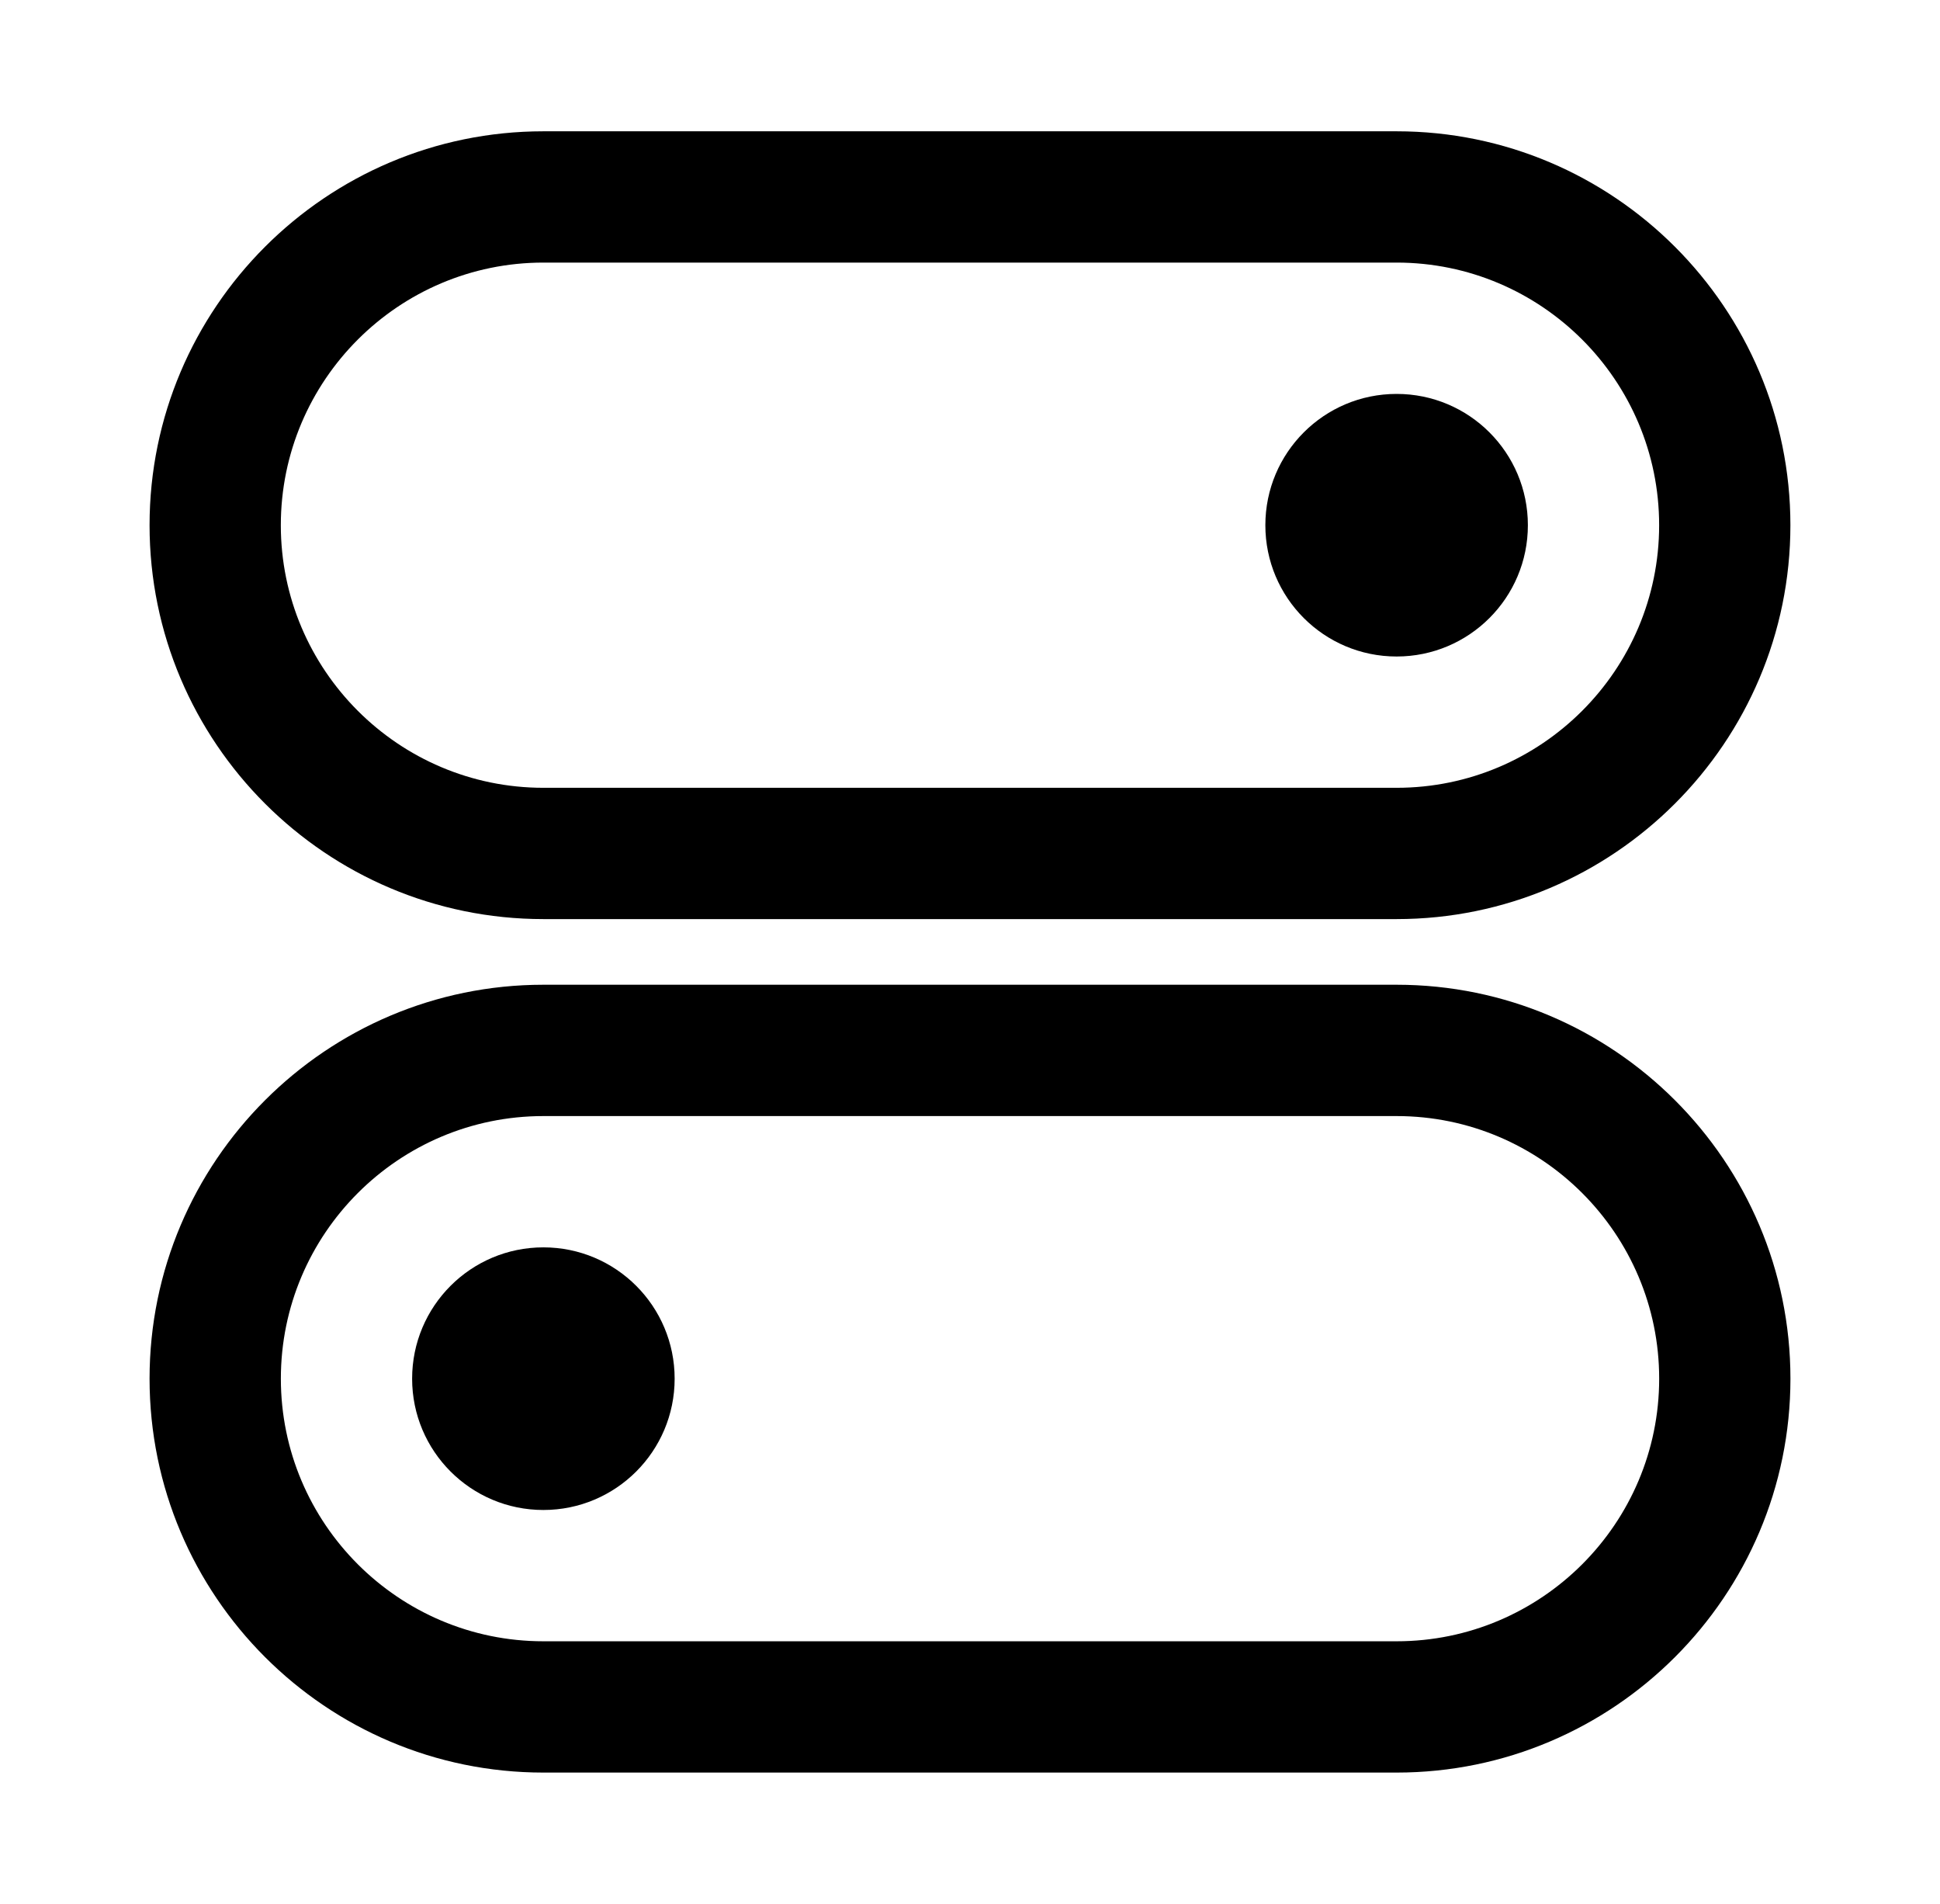
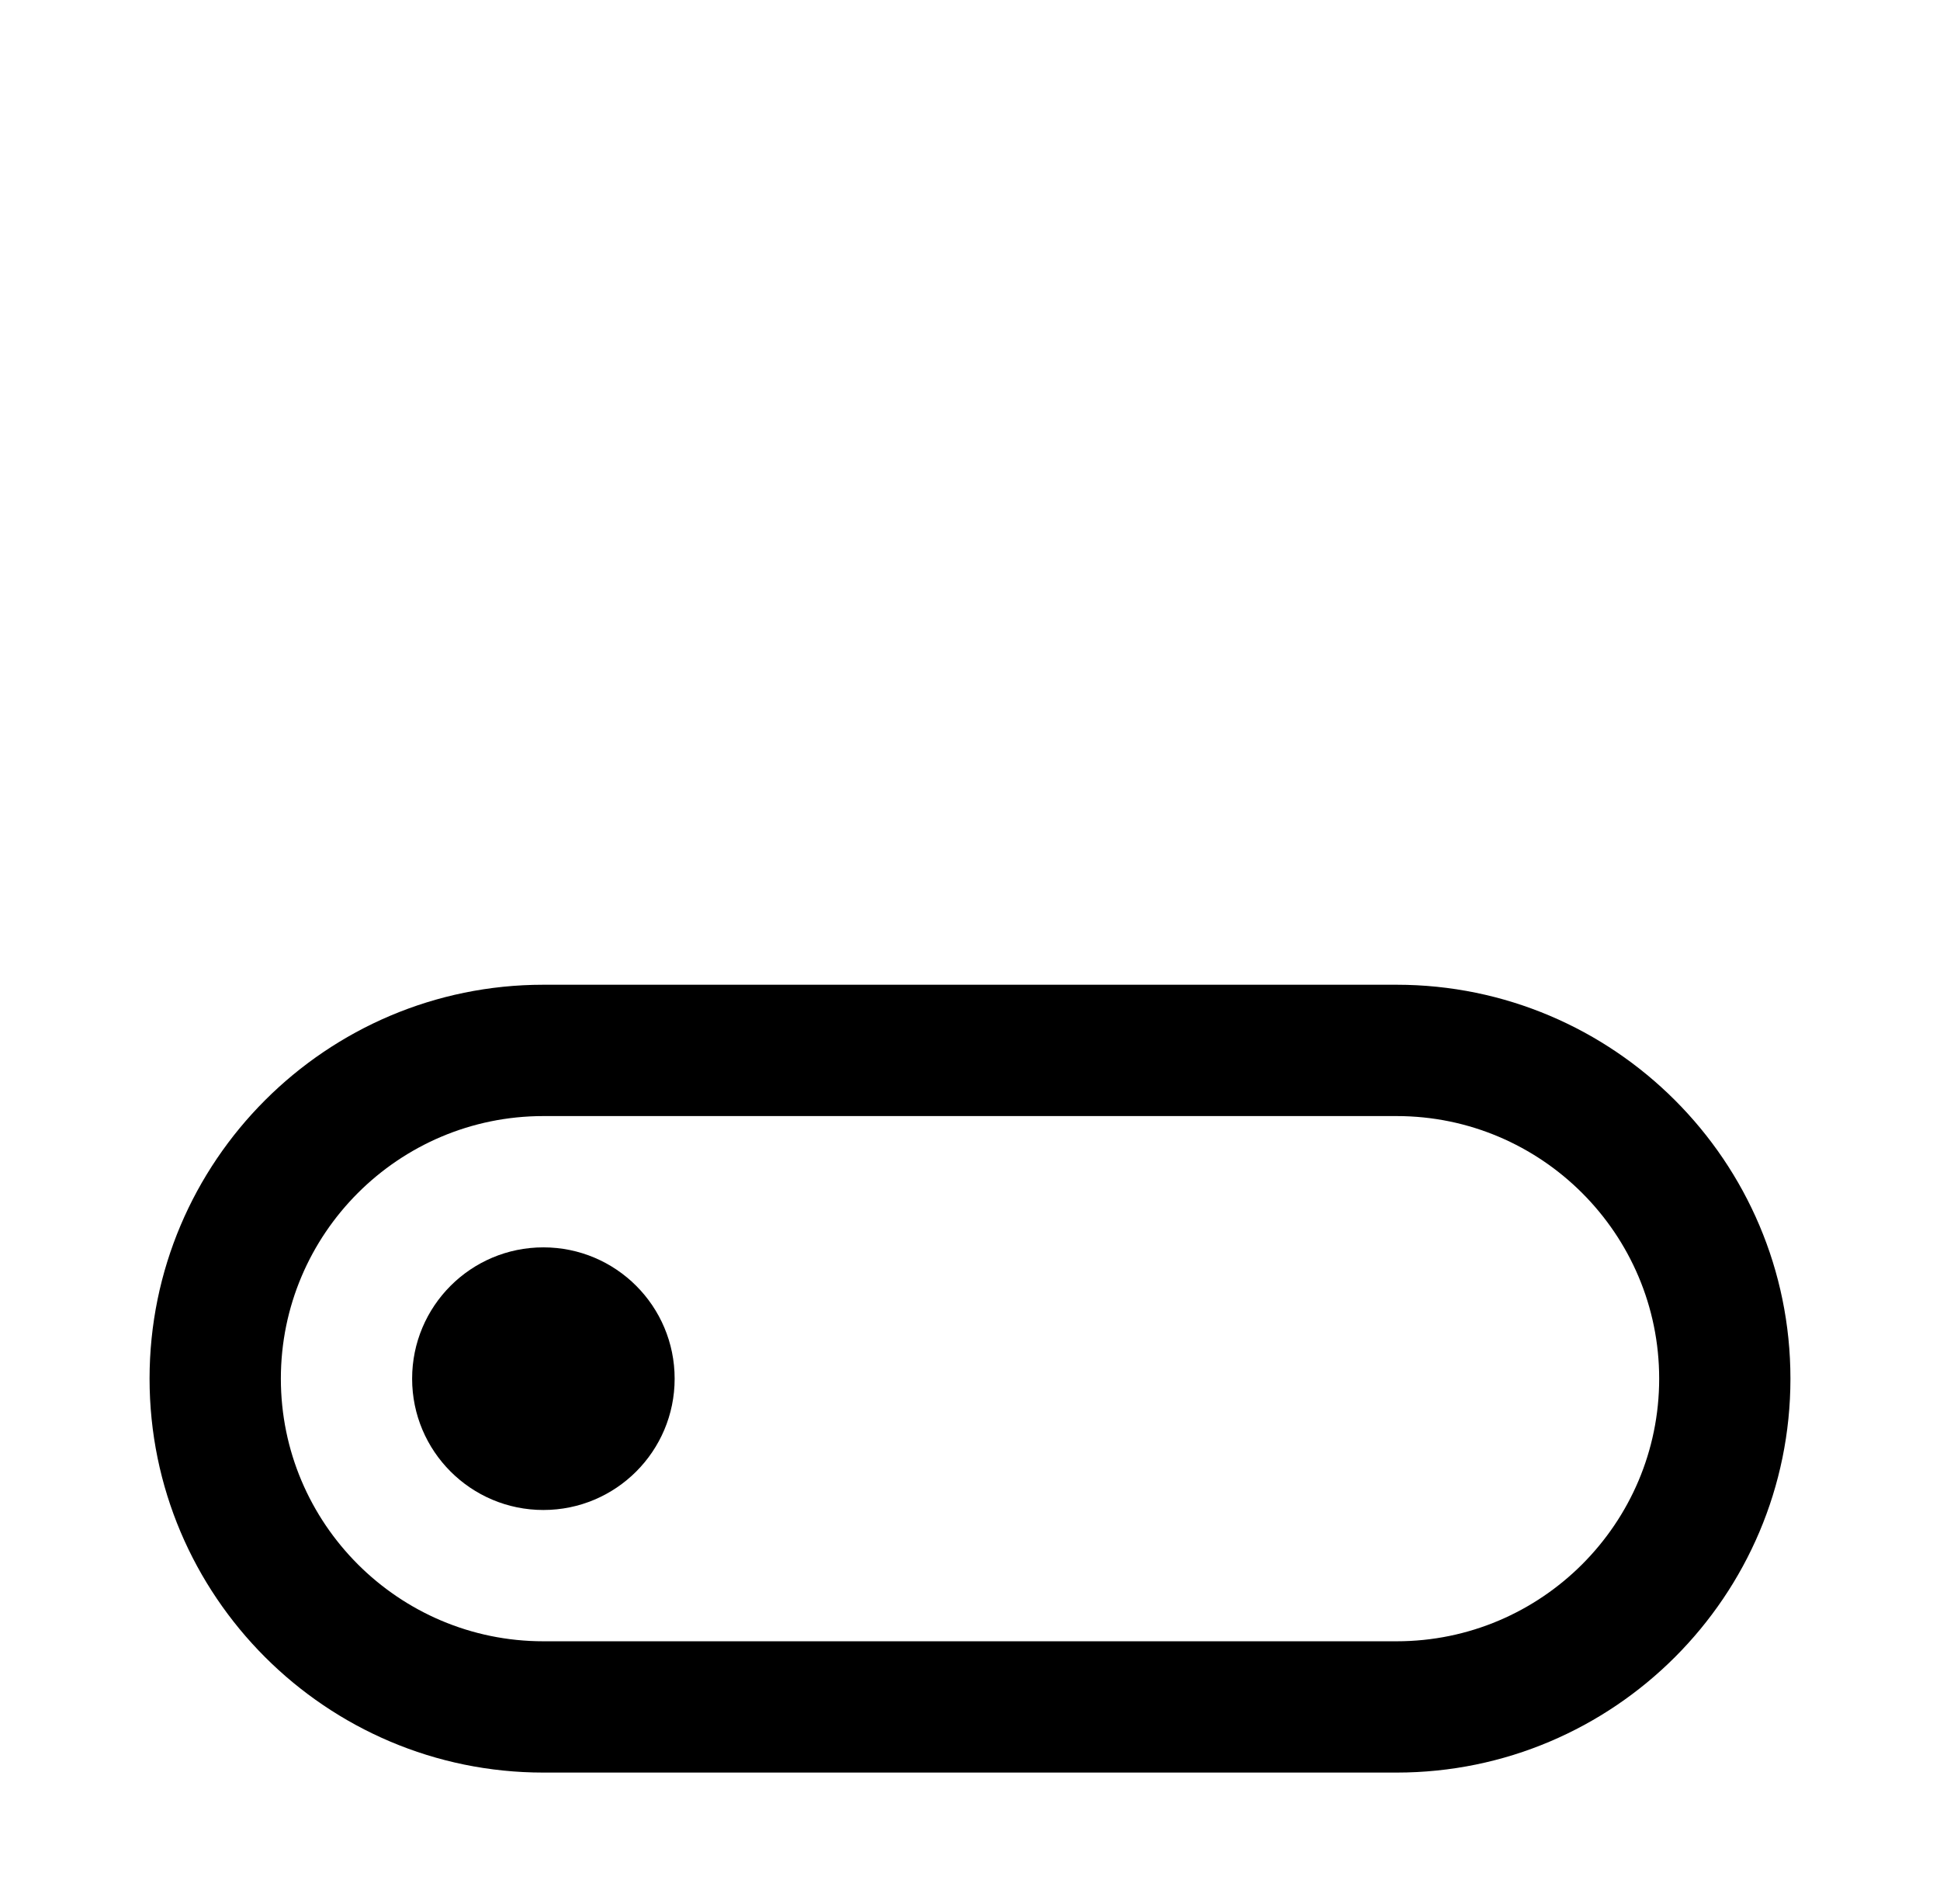
<svg xmlns="http://www.w3.org/2000/svg" width="53" height="52" viewBox="0 0 53 52" fill="none">
-   <path d="M38.155 17.931C40.136 17.931 41.741 16.326 41.741 14.345C41.741 12.364 40.136 10.759 38.155 10.759C36.174 10.759 34.569 12.364 34.569 14.345C34.569 16.326 36.174 17.931 38.155 17.931Z" fill="black" />
-   <path d="M38.155 25.103H14.845C8.911 25.103 4.086 20.278 4.086 14.345C4.086 8.411 8.911 3.586 14.845 3.586H38.155C44.088 3.586 48.913 8.411 48.913 14.345C48.913 20.278 44.088 25.103 38.155 25.103ZM14.845 7.172C10.889 7.172 7.672 10.389 7.672 14.345C7.672 18.3 10.889 21.517 14.845 21.517H38.155C42.111 21.517 45.327 18.3 45.327 14.345C45.327 10.389 42.111 7.172 38.155 7.172H14.845Z" fill="black" />
  <path d="M14.845 41.242C16.826 41.242 18.431 39.636 18.431 37.656C18.431 35.675 16.826 34.069 14.845 34.069C12.864 34.069 11.259 35.675 11.259 37.656C11.259 39.636 12.864 41.242 14.845 41.242Z" fill="black" />
  <path d="M38.155 48.414H14.845C8.912 48.414 4.086 43.589 4.086 37.655C4.086 31.722 8.912 26.896 14.845 26.896H38.155C44.089 26.896 48.914 31.722 48.914 37.655C48.914 43.589 44.089 48.414 38.155 48.414ZM14.845 30.483C10.889 30.483 7.673 33.7 7.673 37.655C7.673 41.611 10.889 44.828 14.845 44.828H38.155C42.111 44.828 45.328 41.611 45.328 37.655C45.328 33.7 42.111 30.483 38.155 30.483H14.845Z" fill="black" />
</svg>